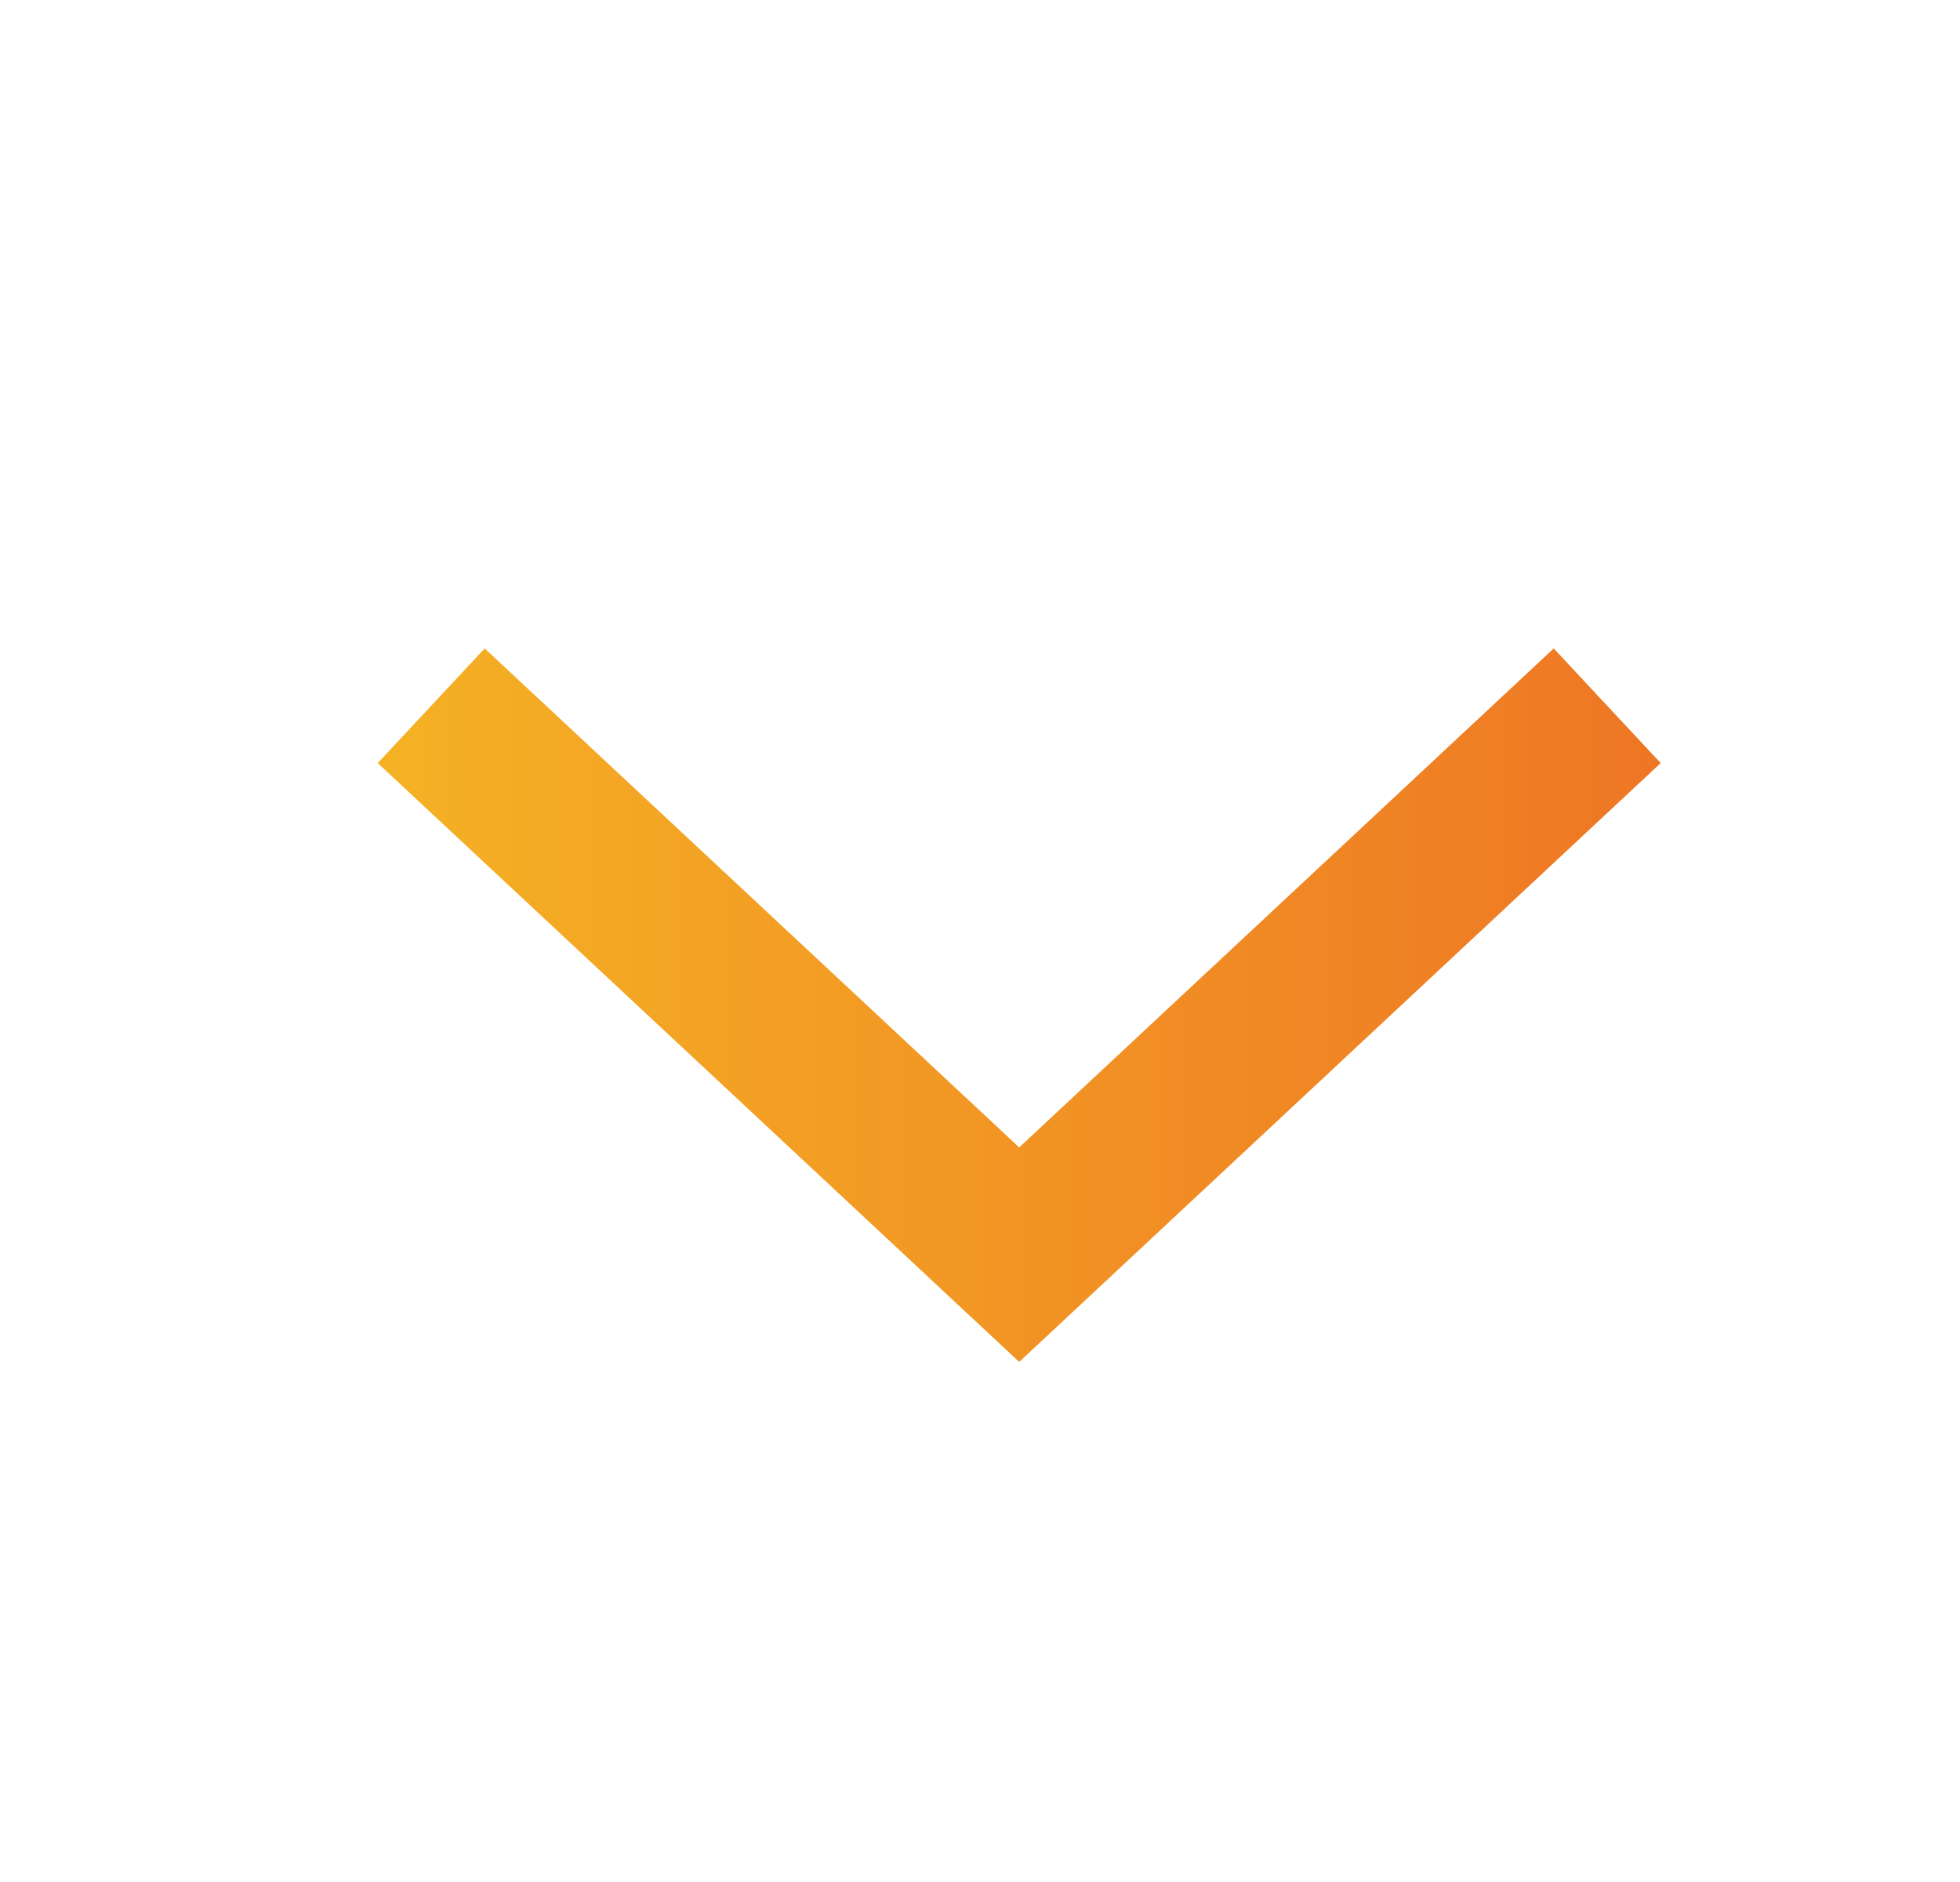
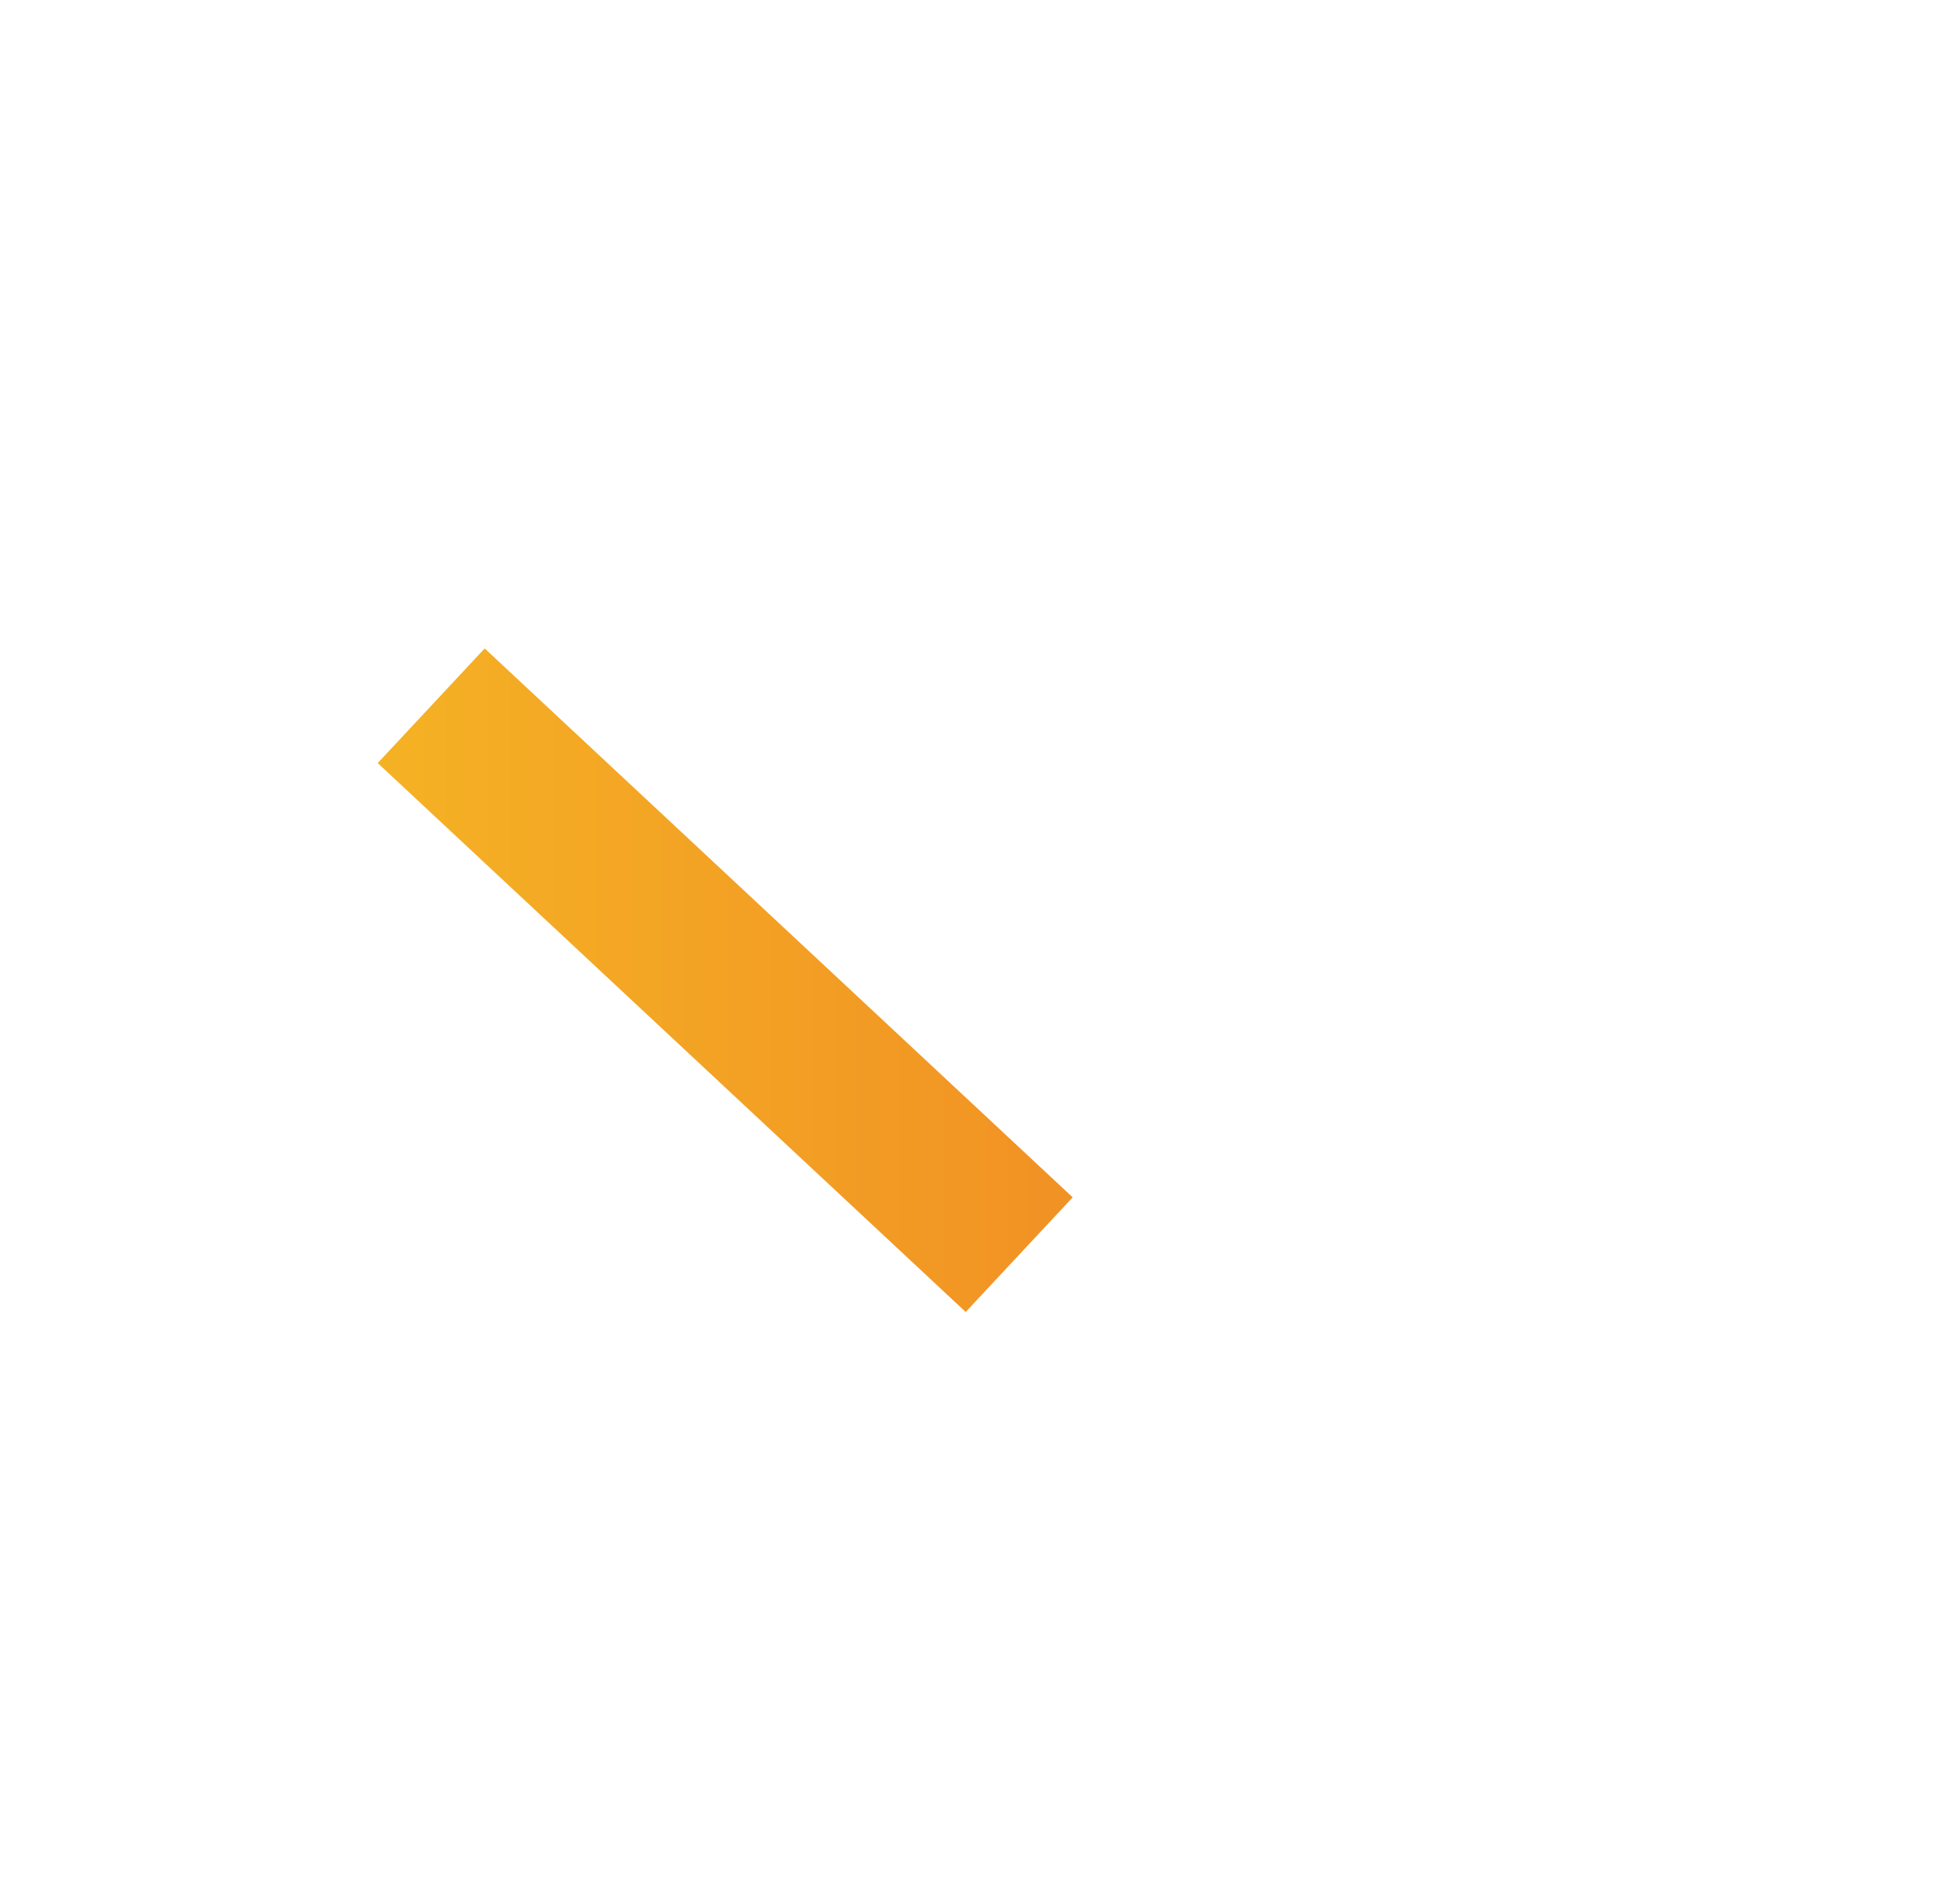
<svg xmlns="http://www.w3.org/2000/svg" width="25" height="24" viewBox="0 0 25 24" fill="none">
-   <path d="M5.5 9L13 16L20.5 9" stroke="url(#paint0_linear_2001_124)" stroke-width="2" />
+   <path d="M5.5 9L13 16" stroke="url(#paint0_linear_2001_124)" stroke-width="2" />
  <defs>
    <linearGradient id="paint0_linear_2001_124" x1="4.45" y1="12.5" x2="21.25" y2="12.5" gradientUnits="userSpaceOnUse">
      <stop stop-color="#F5B324" />
      <stop offset="1" stop-color="#EE7624" />
    </linearGradient>
  </defs>
</svg>